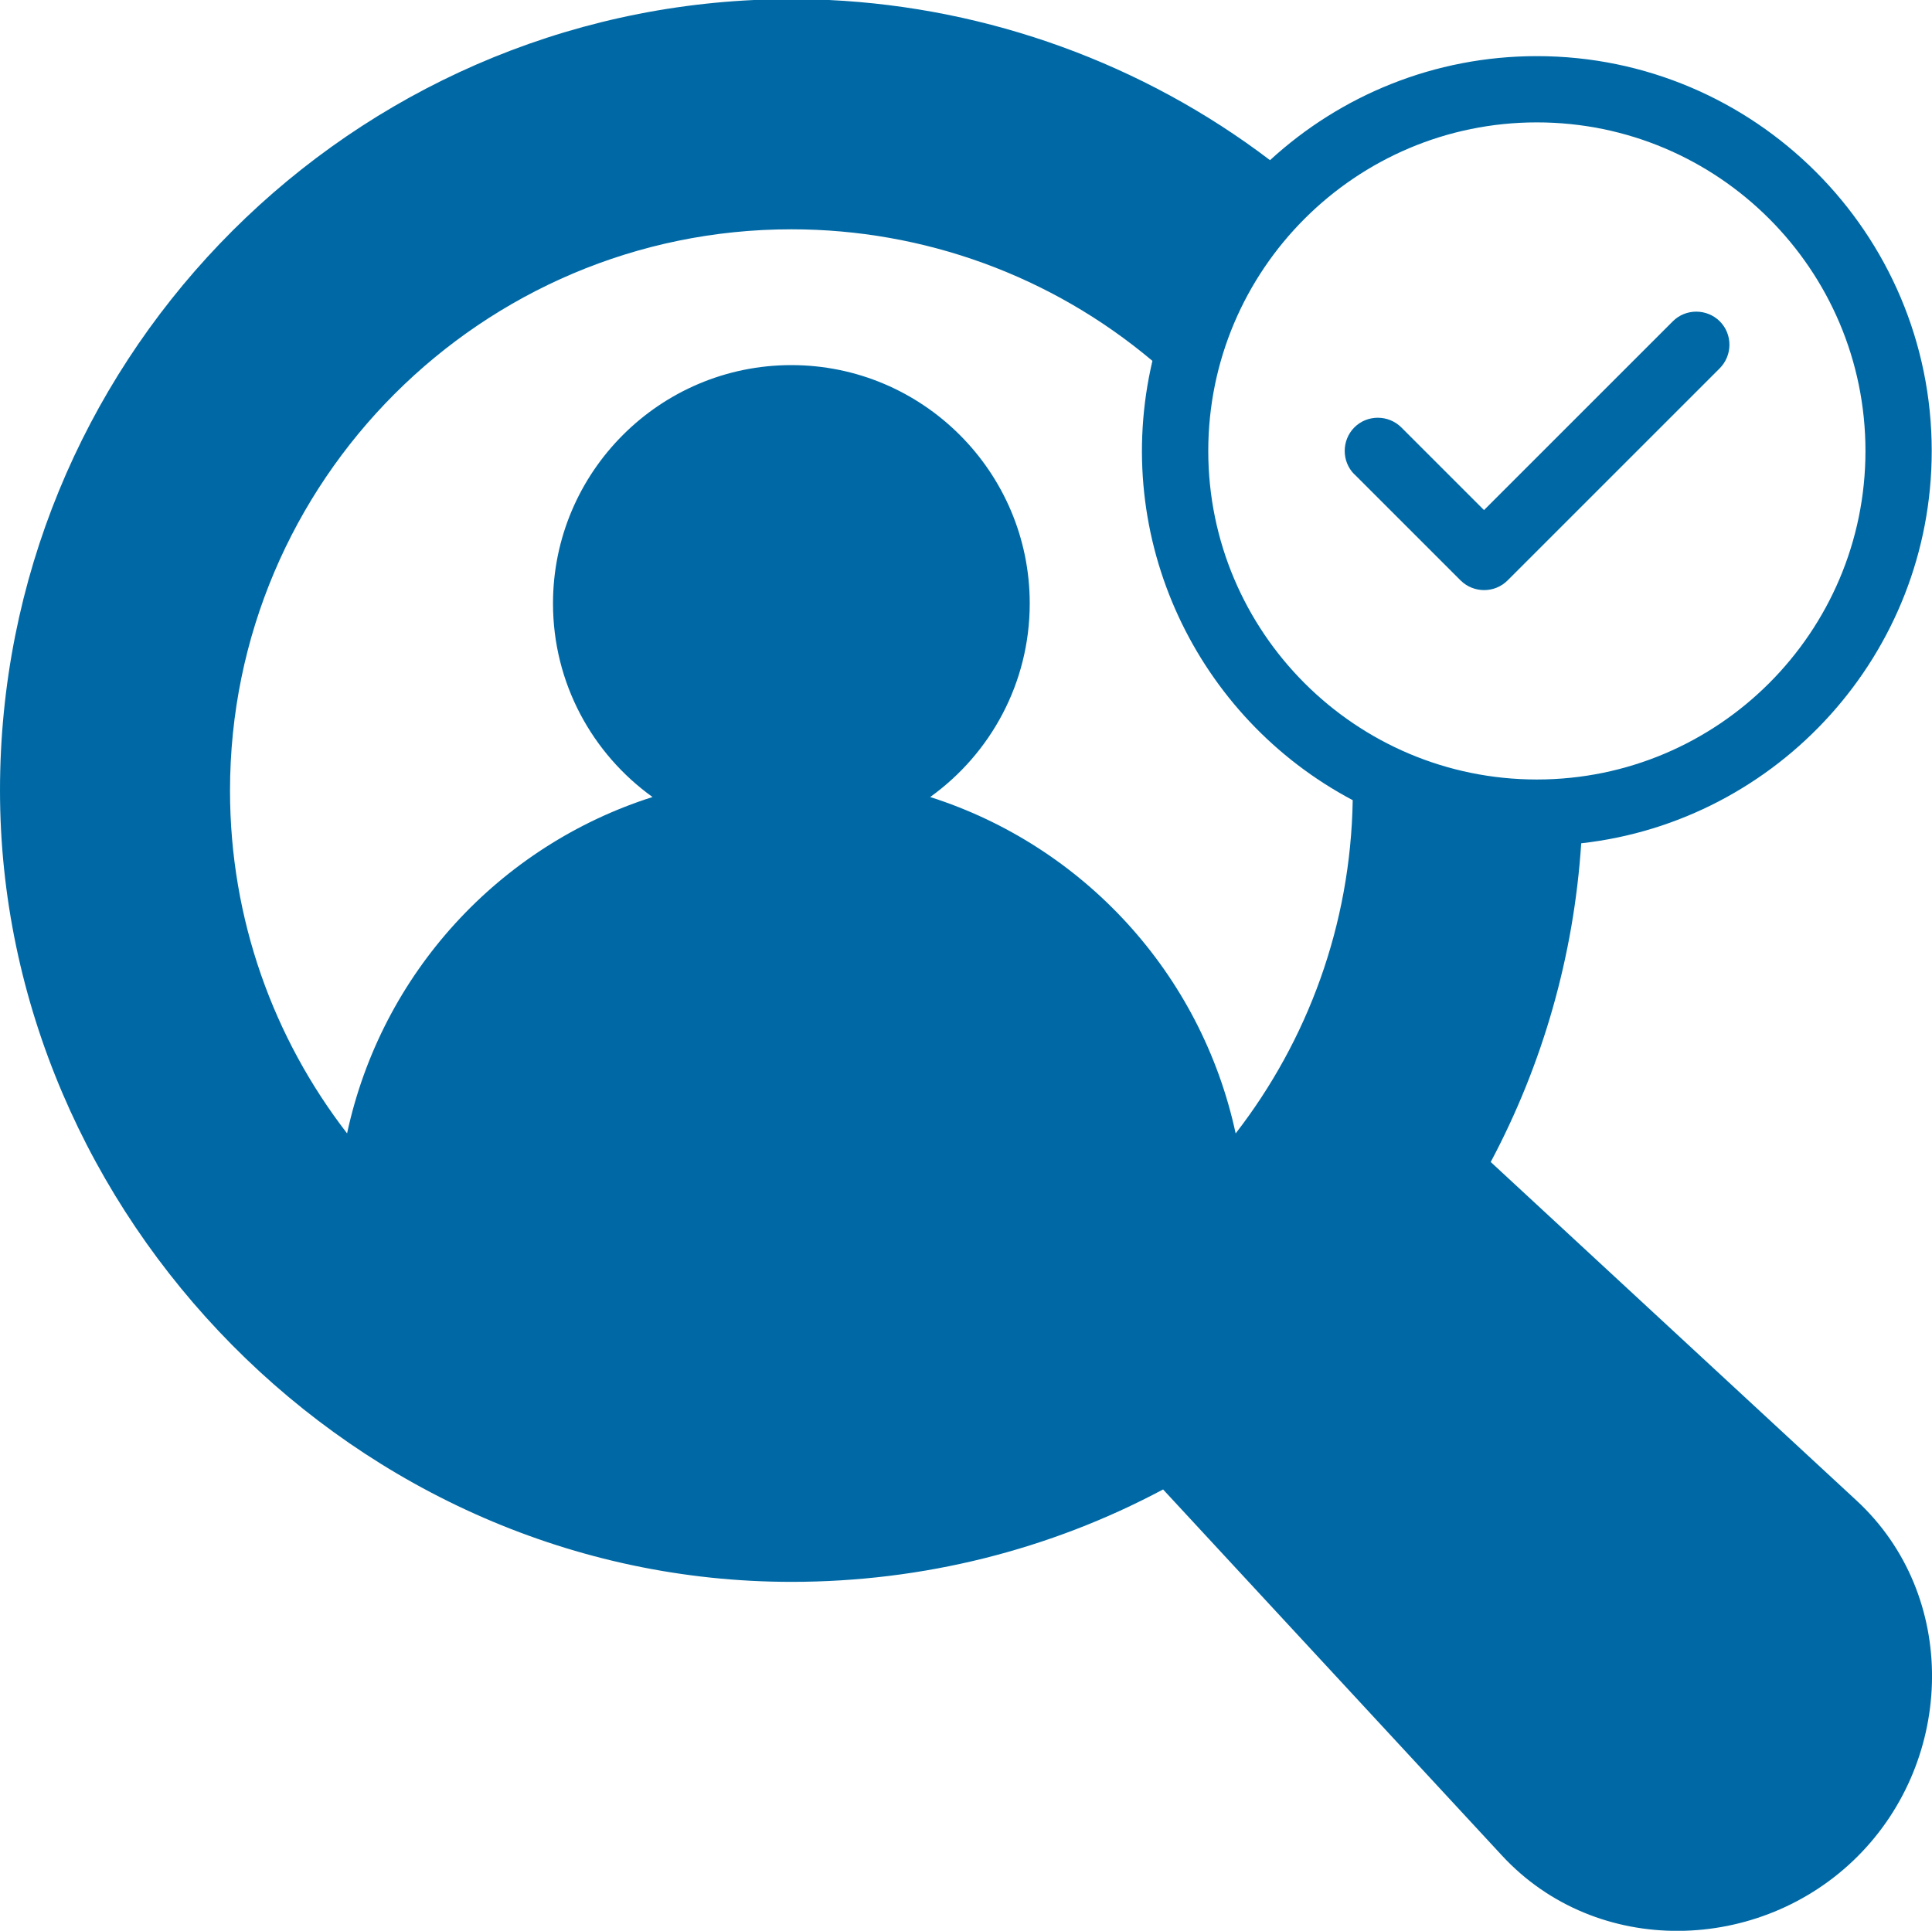
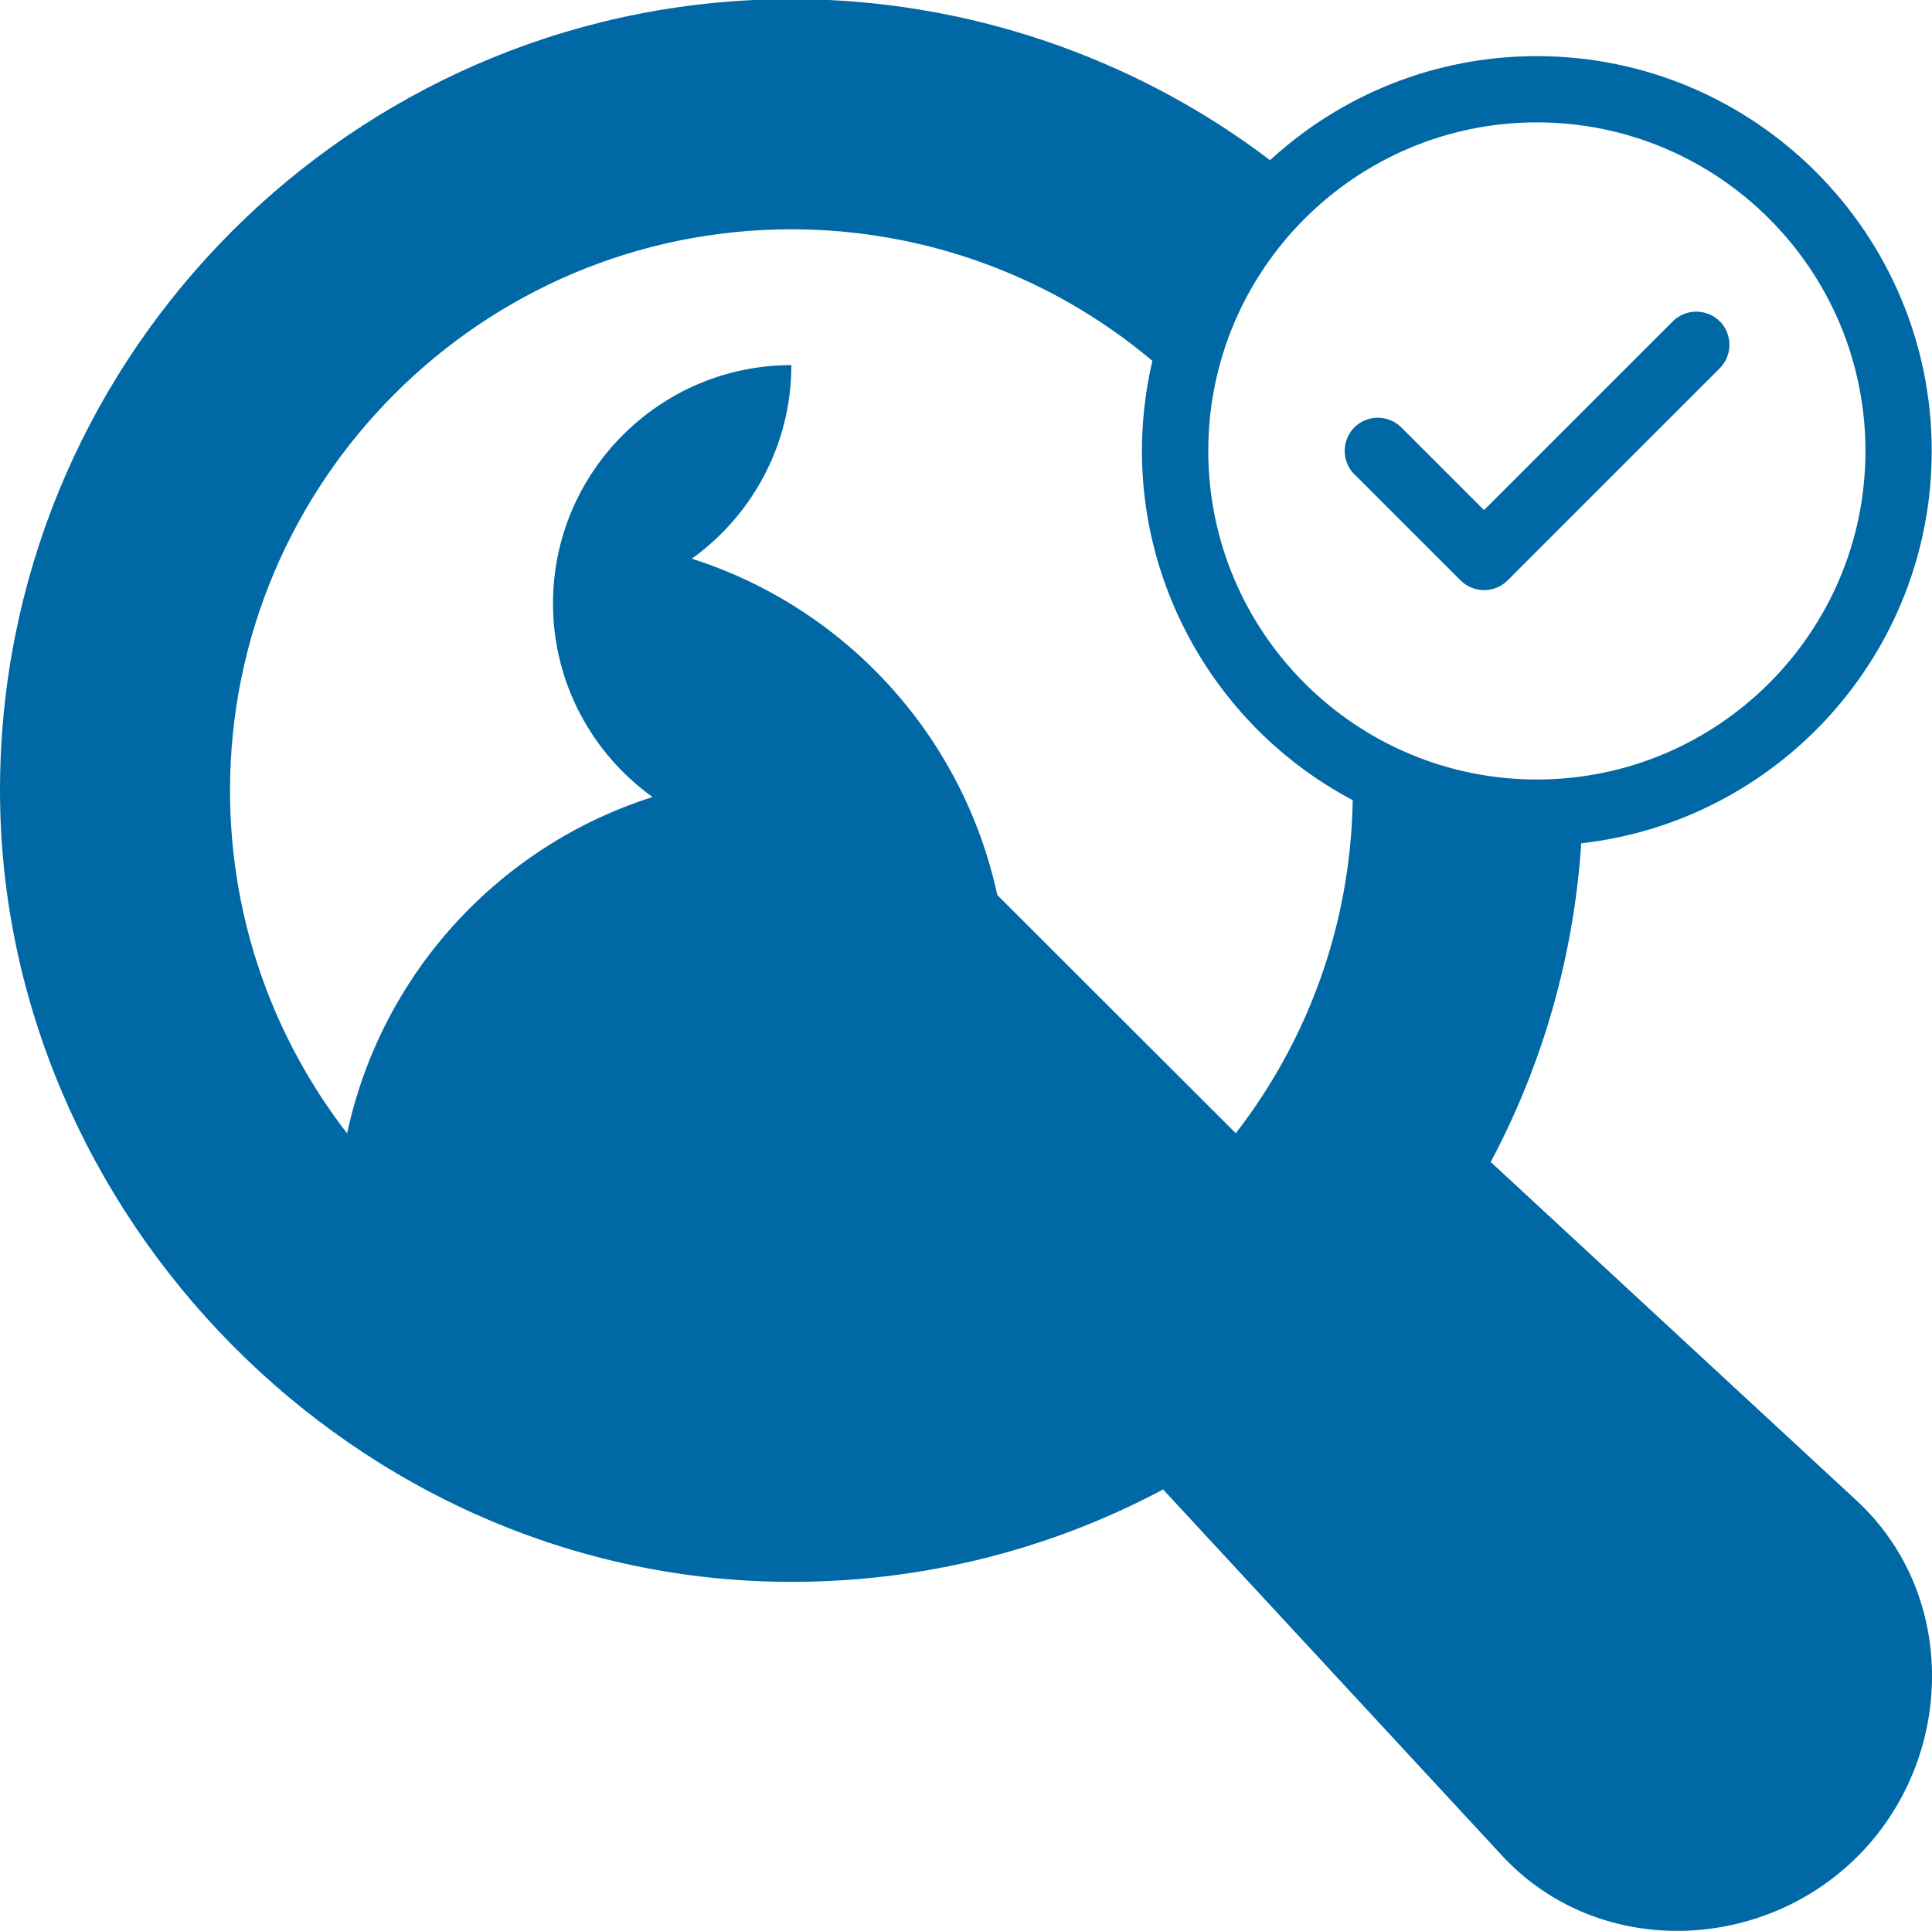
<svg xmlns="http://www.w3.org/2000/svg" id="Layer_2" data-name="Layer 2" viewBox="0 0 141.11 141.04">
  <defs>
    <style>
      .cls-1 {
        fill: #0069a5;
        fill-rule: evenodd;
      }
    </style>
  </defs>
  <g id="Layer_1-2" data-name="Layer 1">
-     <path class="cls-1" d="M98.92,34.65c-.94-.94-.94-2.48,0-3.43.94-.94,2.48-.94,3.43,0l6.04,6.04,13.79-13.79c.94-.94,2.48-.94,3.43,0,.94.94.94,2.48,0,3.43l-15.5,15.5c-.94.94-2.48.94-3.43,0l-7.75-7.75ZM60.56,0h-5.49C24.46,1.43,0,26.79,0,57.74s25.94,57.81,57.81,57.81c9.6,0,18.87-2.34,27.14-6.75l24.75,26.74c6.93,7.49,18.88,7.17,25.98.06,7.12-7.12,7.39-19.07-.07-25.98l-26.73-24.74c3.8-7.14,6.07-15.05,6.61-23.28,14.38-1.61,25.6-13.85,25.6-28.66,0-15.9-12.94-28.84-28.84-28.84-7.5,0-14.35,2.88-19.49,7.6C83.49,4.65,72.21.56,60.56,0h0ZM90.26,82.78c5.23-6.76,8.39-15.19,8.54-24.33-11.41-6.04-17.67-19.11-14.63-32.09-7.38-6.21-16.68-9.61-26.37-9.61-22.61,0-41,18.4-41,41,0,9.42,3.19,18.1,8.55,25.04,2.51-11.69,11.12-21.01,22.31-24.57-4.4-3.16-7.27-8.32-7.27-14.14,0-9.6,7.81-17.41,17.41-17.41s17.41,7.81,17.41,17.41c0,5.82-2.87,10.98-7.27,14.14,11.18,3.57,19.79,12.88,22.31,24.57h0ZM112.25,8.94c-13.23,0-24,10.76-24,24s10.76,24,24,24,24-10.76,24-24-10.76-24-24-24Z" />
+     <path class="cls-1" d="M98.92,34.65c-.94-.94-.94-2.48,0-3.43.94-.94,2.48-.94,3.43,0l6.04,6.04,13.79-13.79c.94-.94,2.48-.94,3.43,0,.94.94.94,2.48,0,3.43l-15.5,15.5c-.94.94-2.48.94-3.43,0l-7.75-7.75ZM60.56,0h-5.49C24.46,1.43,0,26.79,0,57.74s25.94,57.81,57.81,57.81c9.6,0,18.87-2.34,27.14-6.75l24.75,26.74c6.93,7.49,18.88,7.17,25.98.06,7.12-7.12,7.39-19.07-.07-25.98l-26.73-24.74c3.8-7.14,6.07-15.05,6.61-23.28,14.38-1.61,25.6-13.85,25.6-28.66,0-15.9-12.94-28.84-28.84-28.84-7.5,0-14.35,2.88-19.49,7.6C83.49,4.65,72.21.56,60.56,0h0ZM90.26,82.78c5.23-6.76,8.39-15.19,8.54-24.33-11.41-6.04-17.67-19.11-14.63-32.09-7.38-6.21-16.68-9.61-26.37-9.61-22.61,0-41,18.4-41,41,0,9.42,3.19,18.1,8.55,25.04,2.51-11.69,11.12-21.01,22.31-24.57-4.4-3.16-7.27-8.32-7.27-14.14,0-9.6,7.81-17.41,17.41-17.41c0,5.82-2.87,10.98-7.27,14.14,11.18,3.57,19.79,12.88,22.31,24.57h0ZM112.25,8.94c-13.23,0-24,10.76-24,24s10.76,24,24,24,24-10.76,24-24-10.76-24-24-24Z" />
  </g>
</svg>